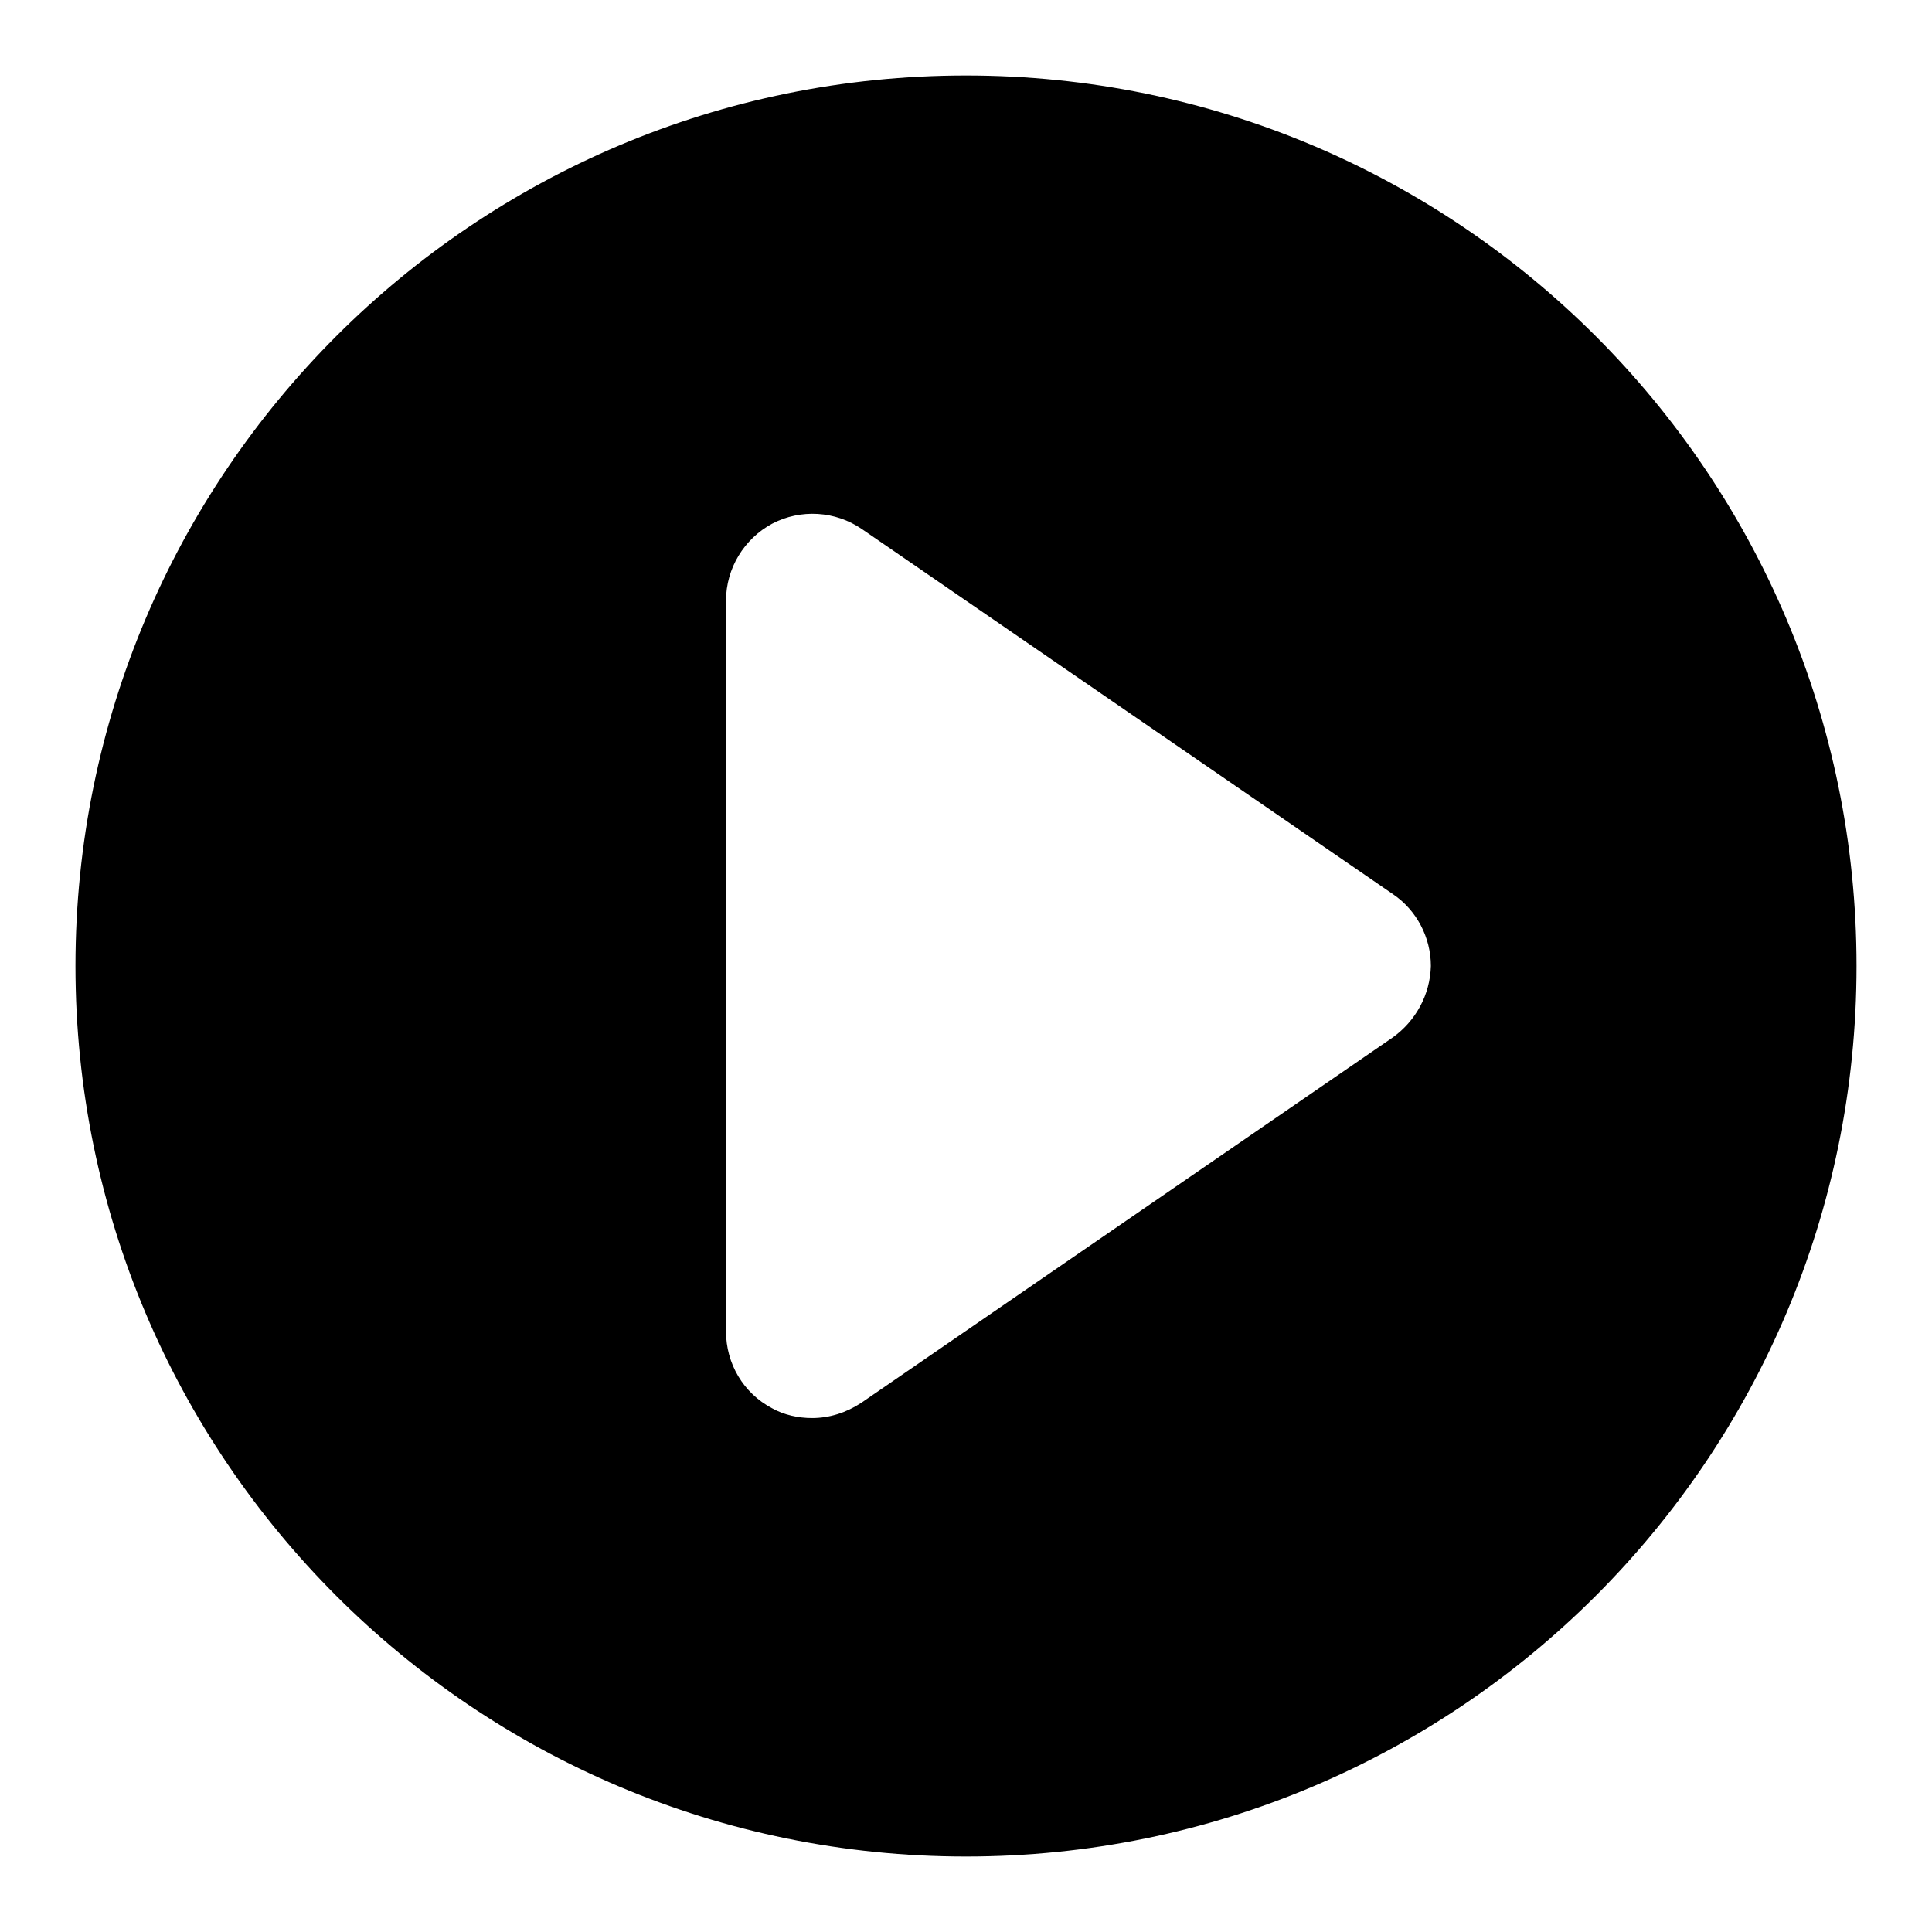
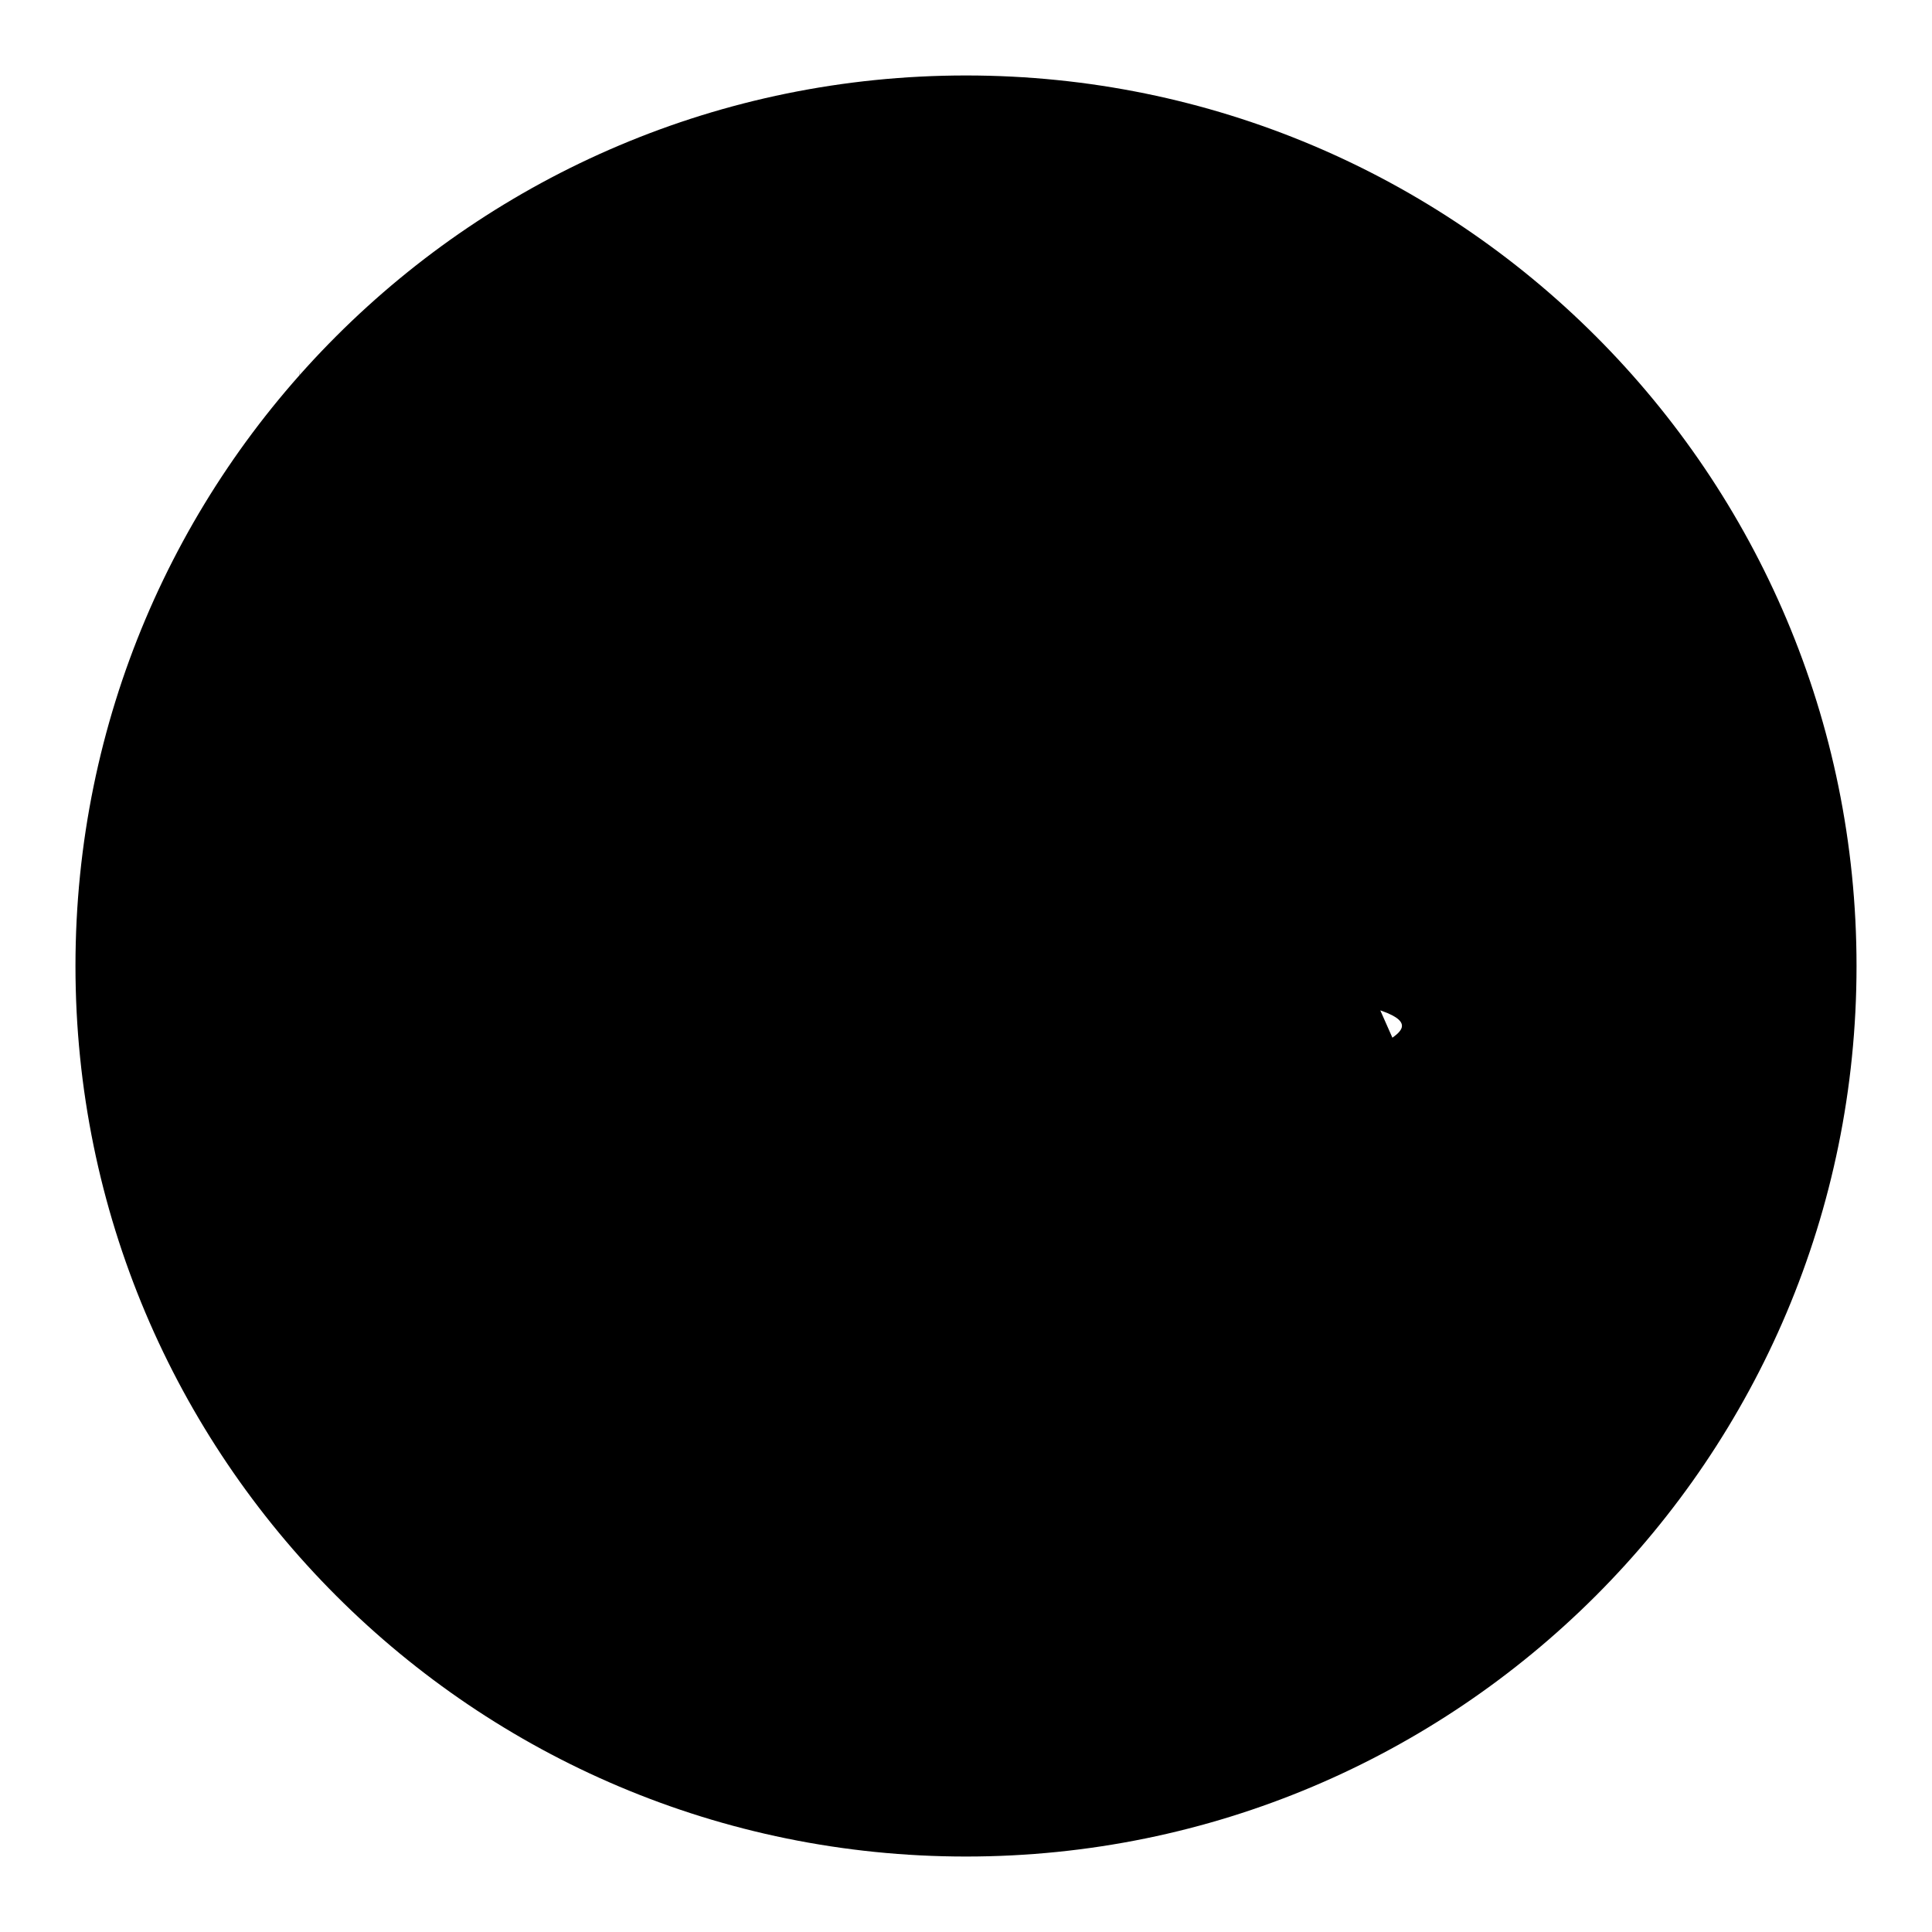
<svg xmlns="http://www.w3.org/2000/svg" version="1.1" x="0px" y="0px" viewBox="0 0 256 256" enable-background="new 0 0 256 256" xml:space="preserve">
  <g>
    <g>
-       <path fill="#000000" d="M128,10C62.8,10,10,62.8,10,128c0,65.2,52.8,118,118,118c65.2,0,118-52.8,118-118C246,62.8,193.2,10,128,10z M184.5,137.5l-70.4,48.4c-2,1.3-4.2,2-6.5,2c-1.8,0-3.7-0.4-5.3-1.3c-3.8-2-6.1-5.9-6.1-10.2V79.6c0-4.3,2.4-8.2,6.1-10.2c3.8-2,8.4-1.7,11.9,0.7l70.4,48.4c3.1,2.1,5,5.7,5,9.5C189.5,131.8,187.6,135.3,184.5,137.5z" />
+       <path fill="#000000" d="M128,10C62.8,10,10,62.8,10,128c0,65.2,52.8,118,118,118c65.2,0,118-52.8,118-118C246,62.8,193.2,10,128,10z l-70.4,48.4c-2,1.3-4.2,2-6.5,2c-1.8,0-3.7-0.4-5.3-1.3c-3.8-2-6.1-5.9-6.1-10.2V79.6c0-4.3,2.4-8.2,6.1-10.2c3.8-2,8.4-1.7,11.9,0.7l70.4,48.4c3.1,2.1,5,5.7,5,9.5C189.5,131.8,187.6,135.3,184.5,137.5z" />
      <g />
      <g />
      <g />
      <g />
      <g />
      <g />
      <g />
      <g />
      <g />
      <g />
      <g />
      <g />
      <g />
      <g />
      <g />
    </g>
  </g>
</svg>